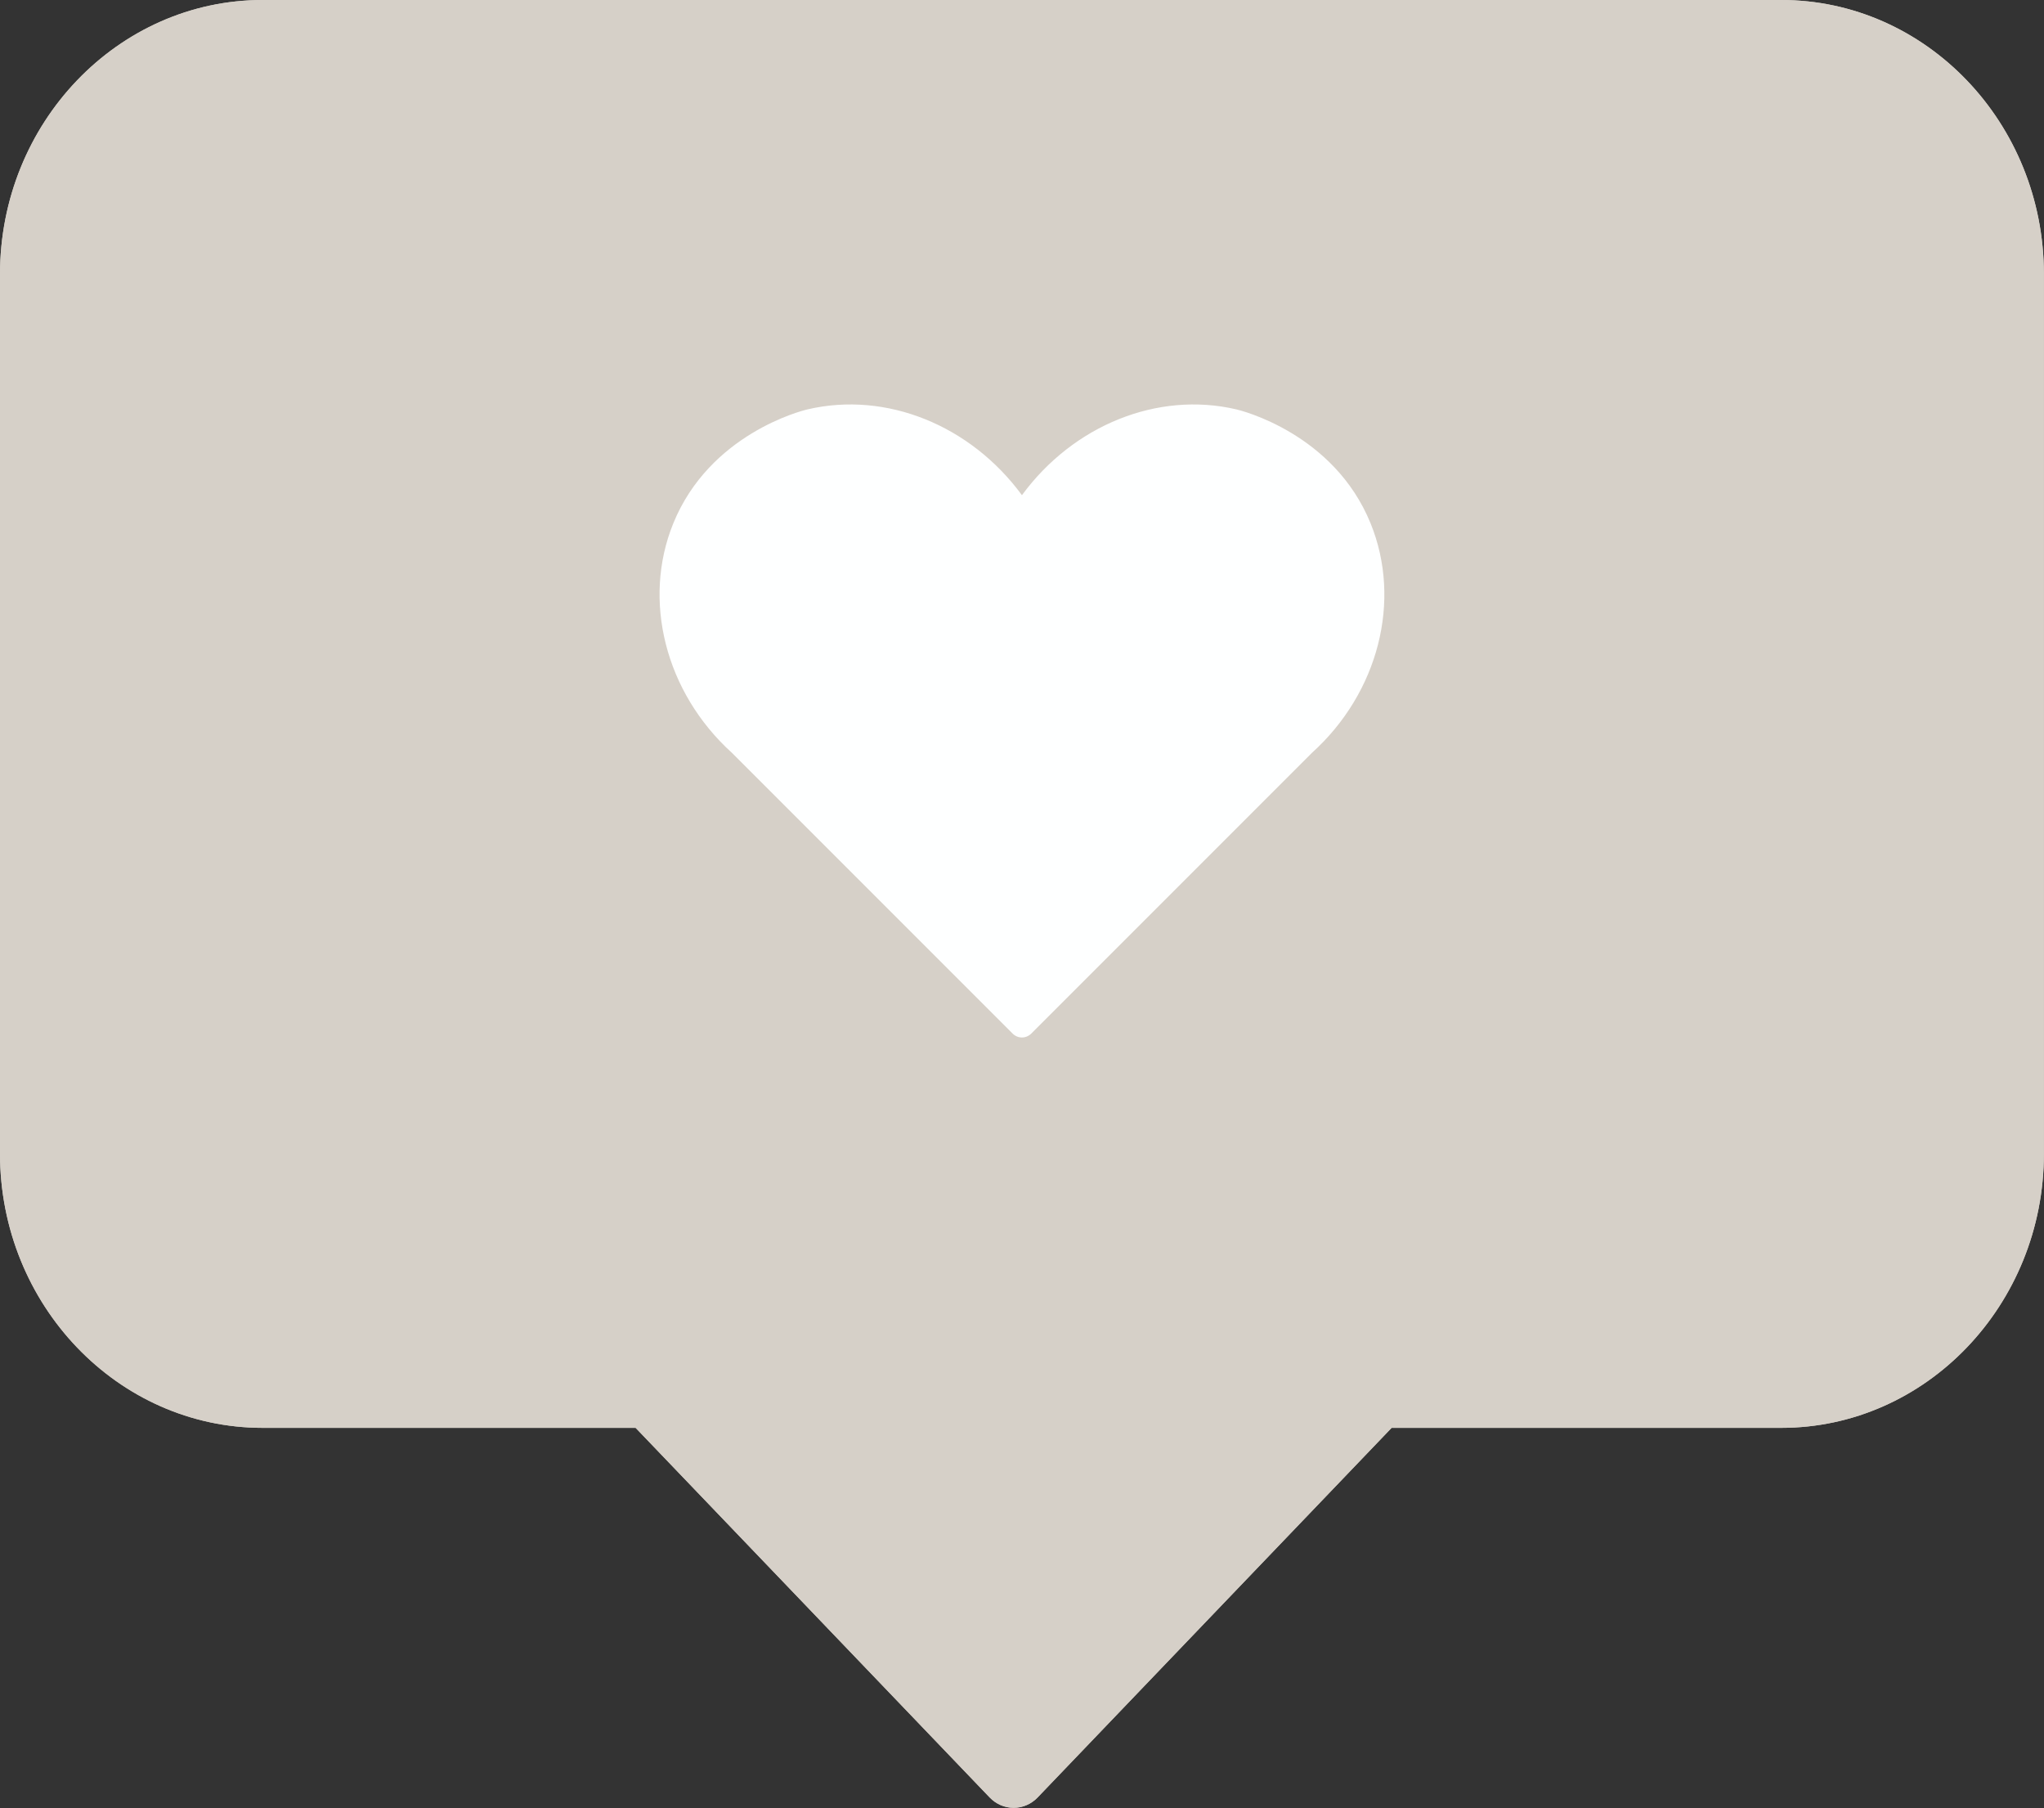
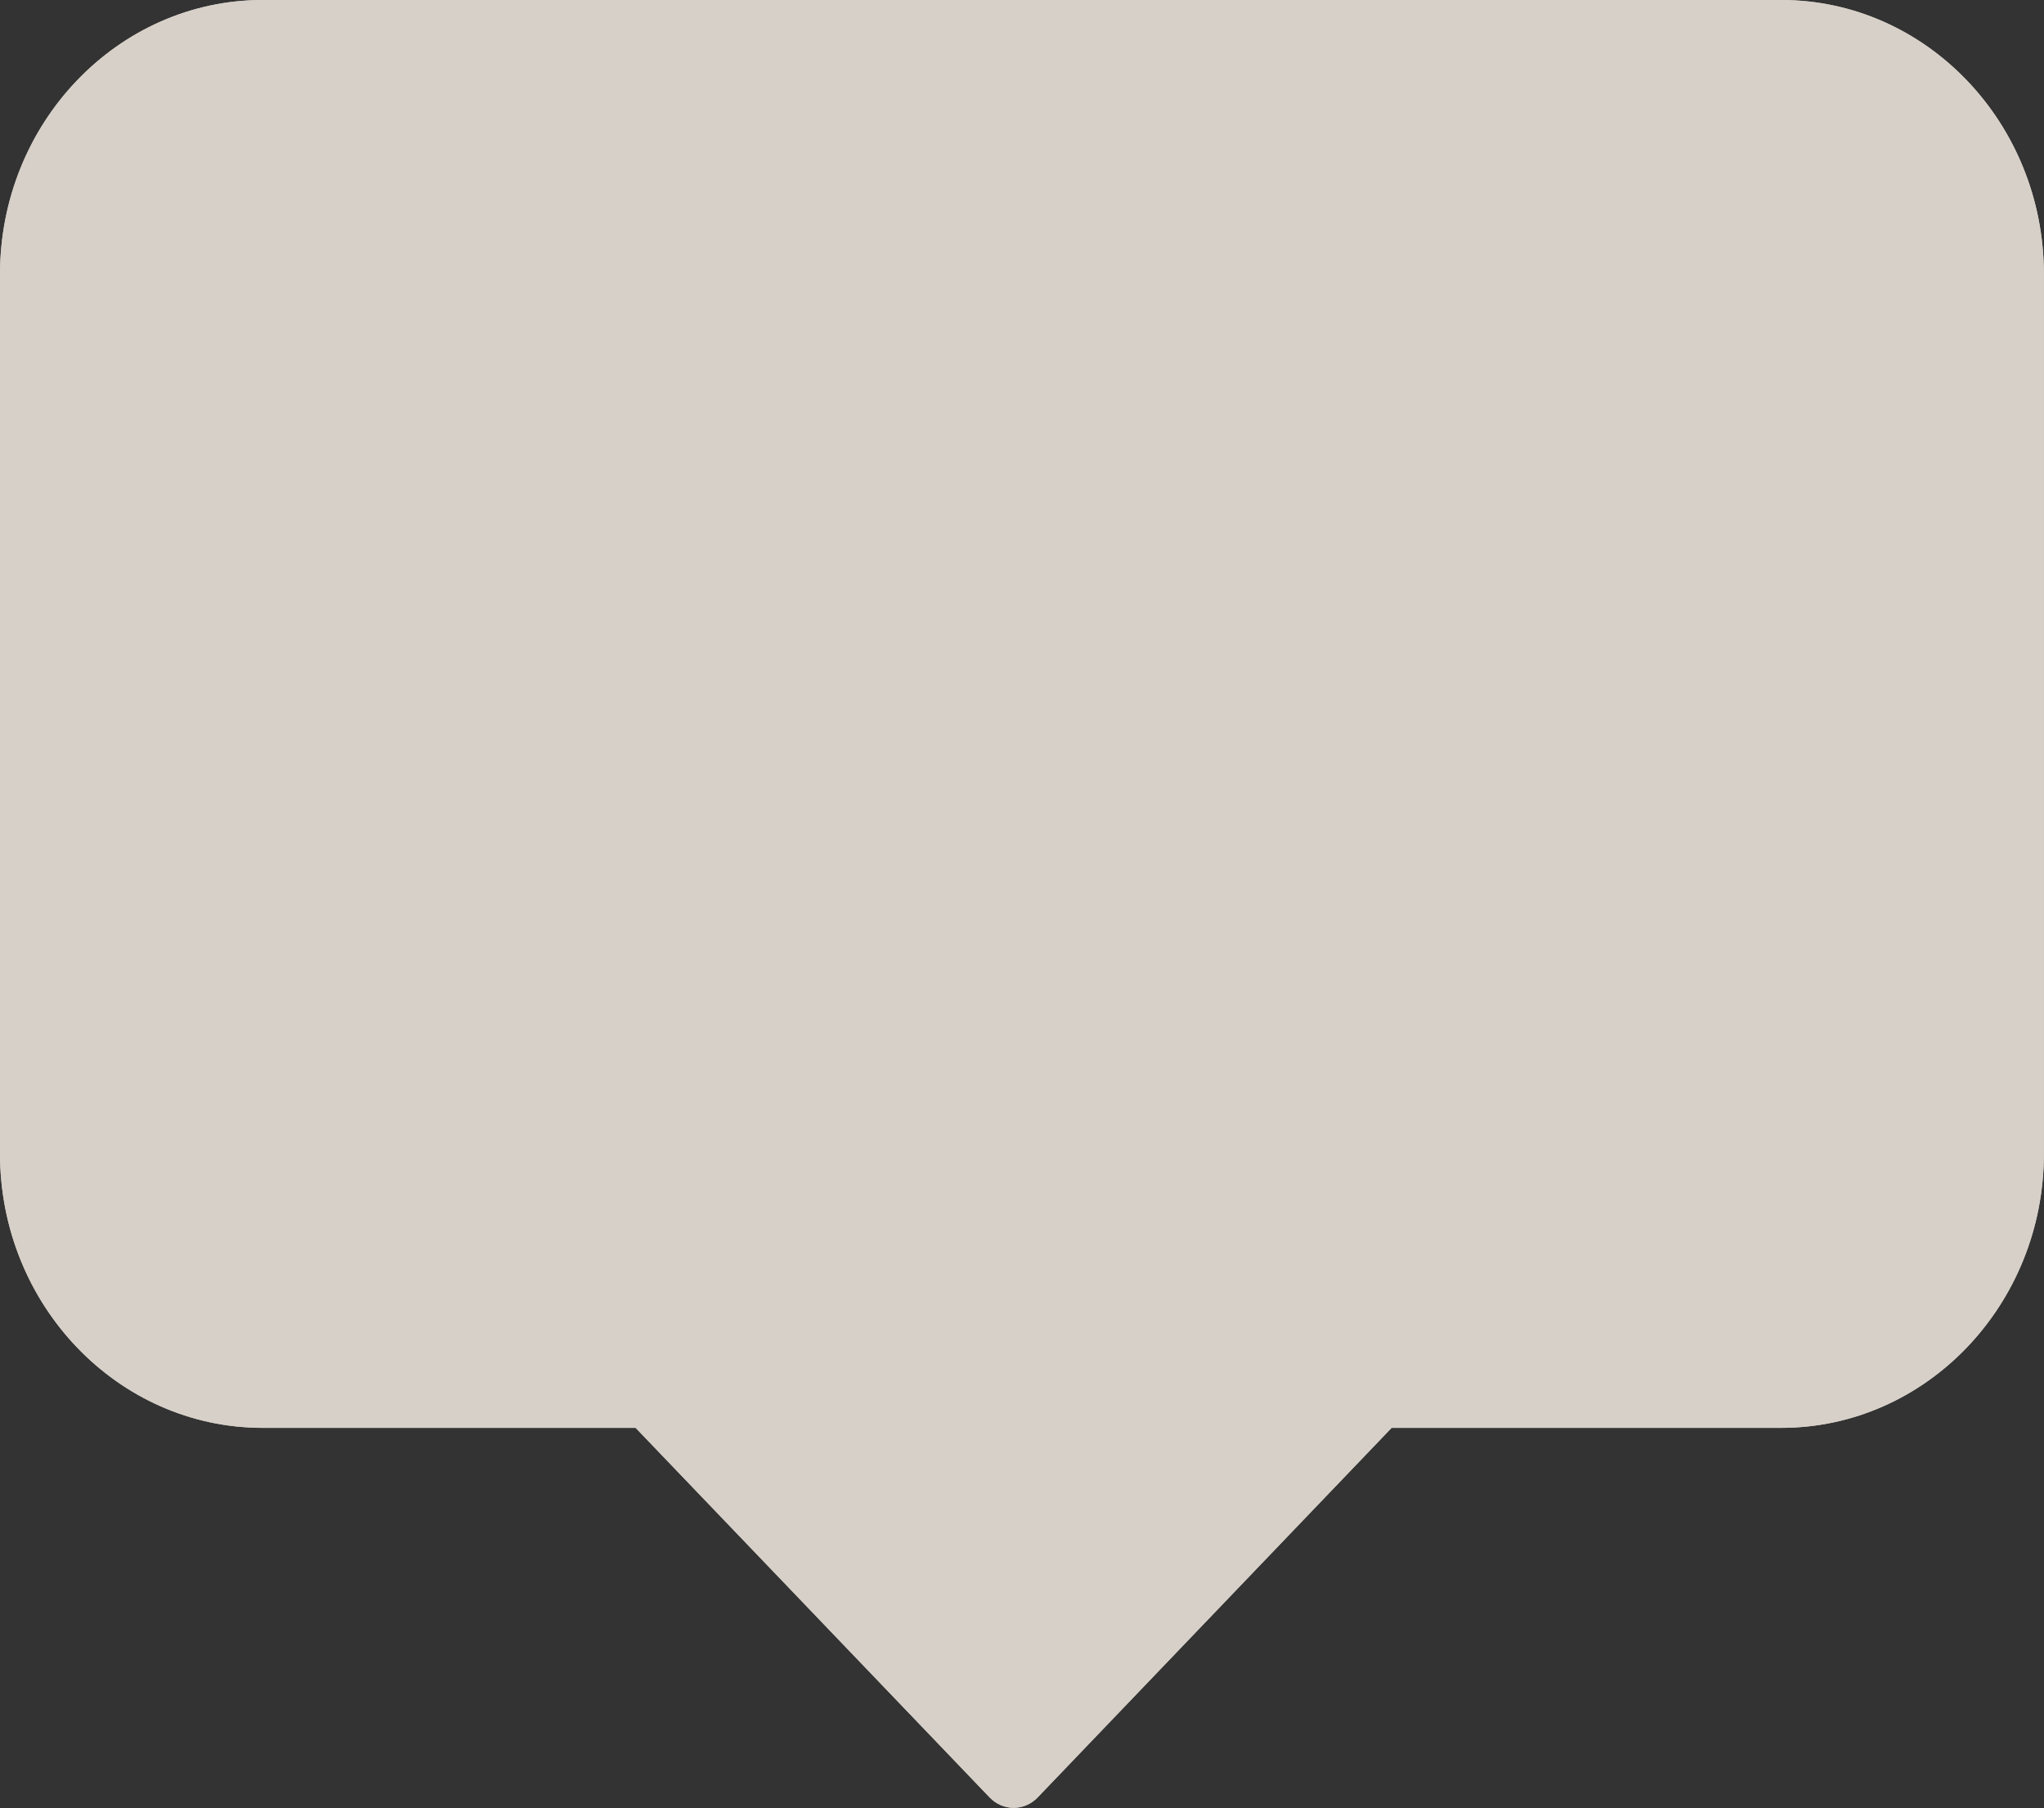
<svg xmlns="http://www.w3.org/2000/svg" fill="#000000" height="400.2" preserveAspectRatio="xMidYMid meet" version="1" viewBox="0.0 0.0 452.5 400.2" width="452.5" zoomAndPan="magnify">
  <rect x="0.0" y="0.0" width="452.5" height="400.2" fill="#333333" stroke="none" />
  <g id="change1_1">
    <path d="M452.48,60.704v194.639c0,33.472-26.086,60.705-58.15,60.705h-86.253 l-78.373,81.812c-1.406,1.469-3.314,2.293-5.304,2.293 c-1.989,0-3.896-0.825-5.303-2.292l-78.383-81.813H58.15 C26.086,316.048,0,288.816,0,255.344V60.704C0,27.232,26.086,0,58.15,0h336.18 C426.395,0,452.48,27.232,452.48,60.704z" fill="#d6d0c8" />
  </g>
  <g id="change1_2">
    <path d="M394.33,0H58.15C26.086,0,0,27.232,0,60.704v194.639 c0,33.472,26.086,60.705,58.15,60.705h82.563l78.383,81.813 c1.407,1.468,3.314,2.292,5.303,2.292c1.989,0,3.897-0.825,5.304-2.293 l78.373-81.812h86.253c32.064,0,58.15-27.232,58.15-60.705V60.704 C452.48,27.232,426.395,0,394.33,0z M290.423,166.651l-62.23,62.231 c-0.156,0.143-0.874,0.768-1.975,0.761c-1.078-0.007-1.777-0.614-1.937-0.761 l-62.231-62.231c-14.811-13.404-19.906-33.833-13.003-50.794 c8.045-19.767,28.354-24.925,29.722-25.244 c17.45-4.073,36.1,3.514,47.468,18.993 c11.368-15.479,30.021-23.065,47.468-18.993 c0.877,0.205,21.584,5.243,29.722,25.244 C310.381,132.951,305.155,153.356,290.423,166.651z" fill="#d6d0c8" />
  </g>
  <g id="change2_1">
-     <path d="M303.426,115.857c6.956,17.094,1.729,37.499-13.003,50.794 l-62.23,62.231c-0.156,0.143-0.874,0.768-1.975,0.761 c-1.078-0.007-1.777-0.614-1.937-0.761l-62.231-62.231 c-14.811-13.404-19.906-33.833-13.003-50.794 c8.045-19.767,28.354-24.925,29.722-25.244 c17.45-4.073,36.1,3.514,47.468,18.993 c11.368-15.479,30.021-23.065,47.468-18.993 C274.581,90.818,295.287,95.856,303.426,115.857z" fill="#feffff" />
-   </g>
+     </g>
</svg>